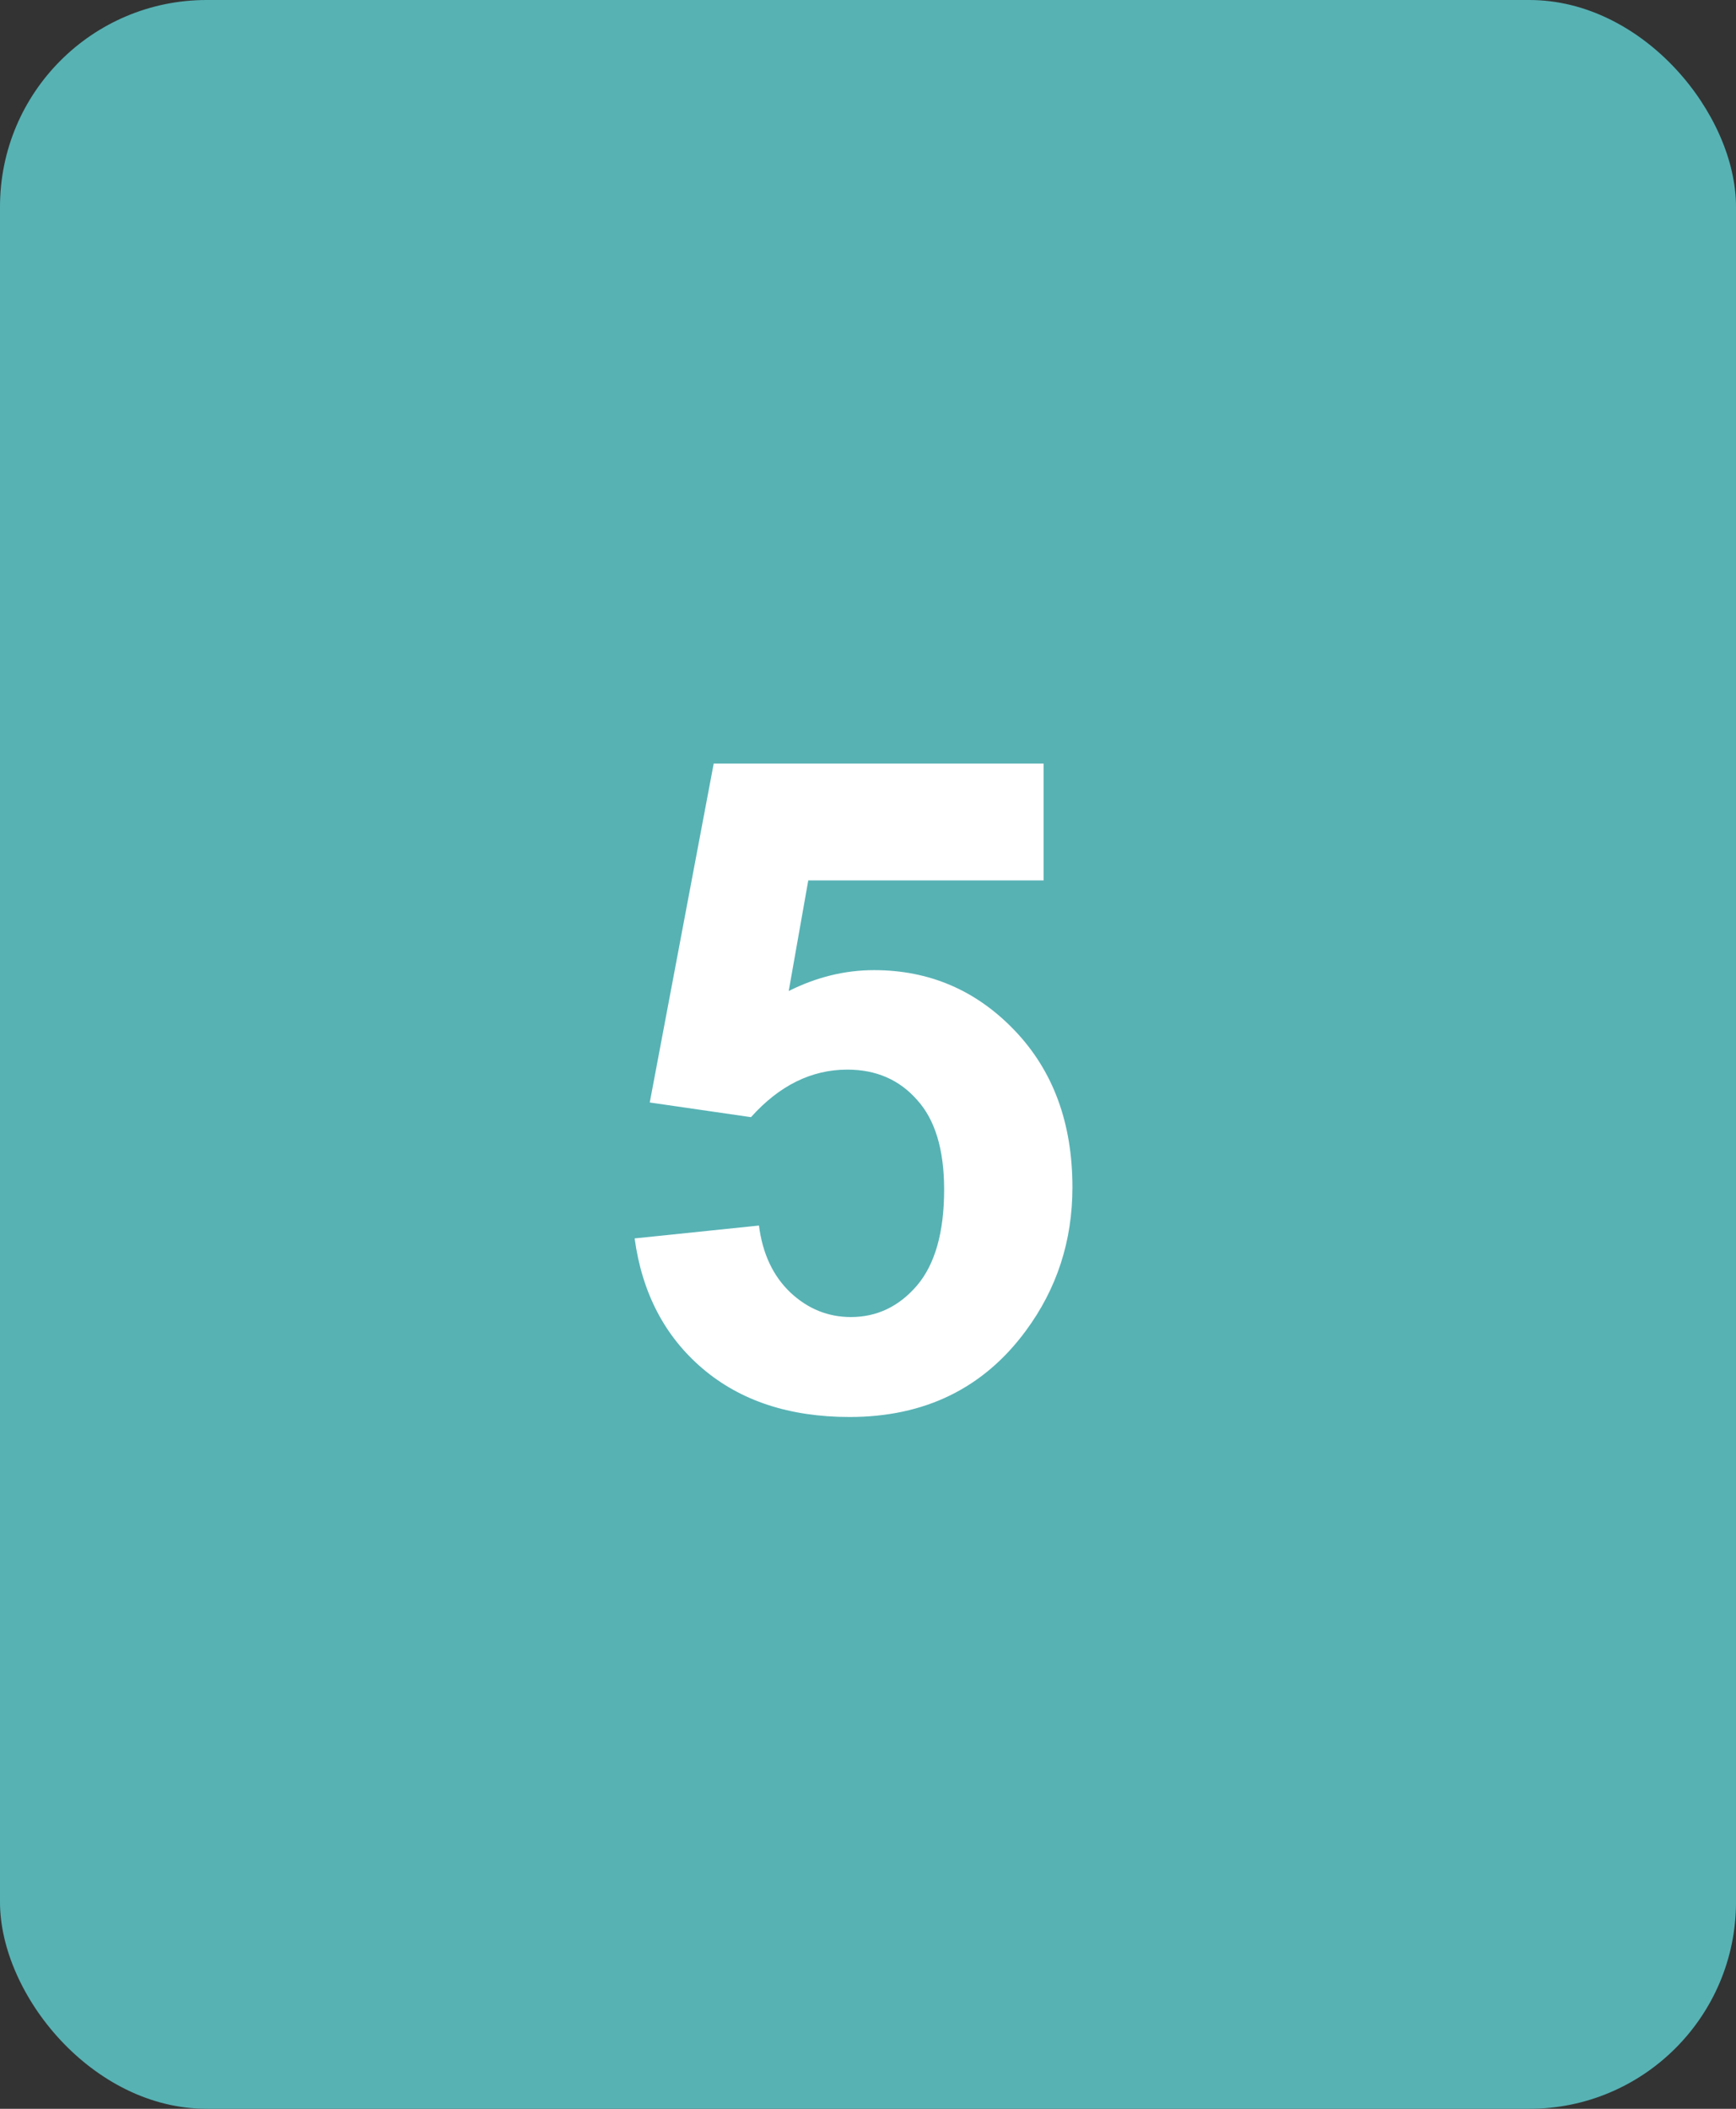
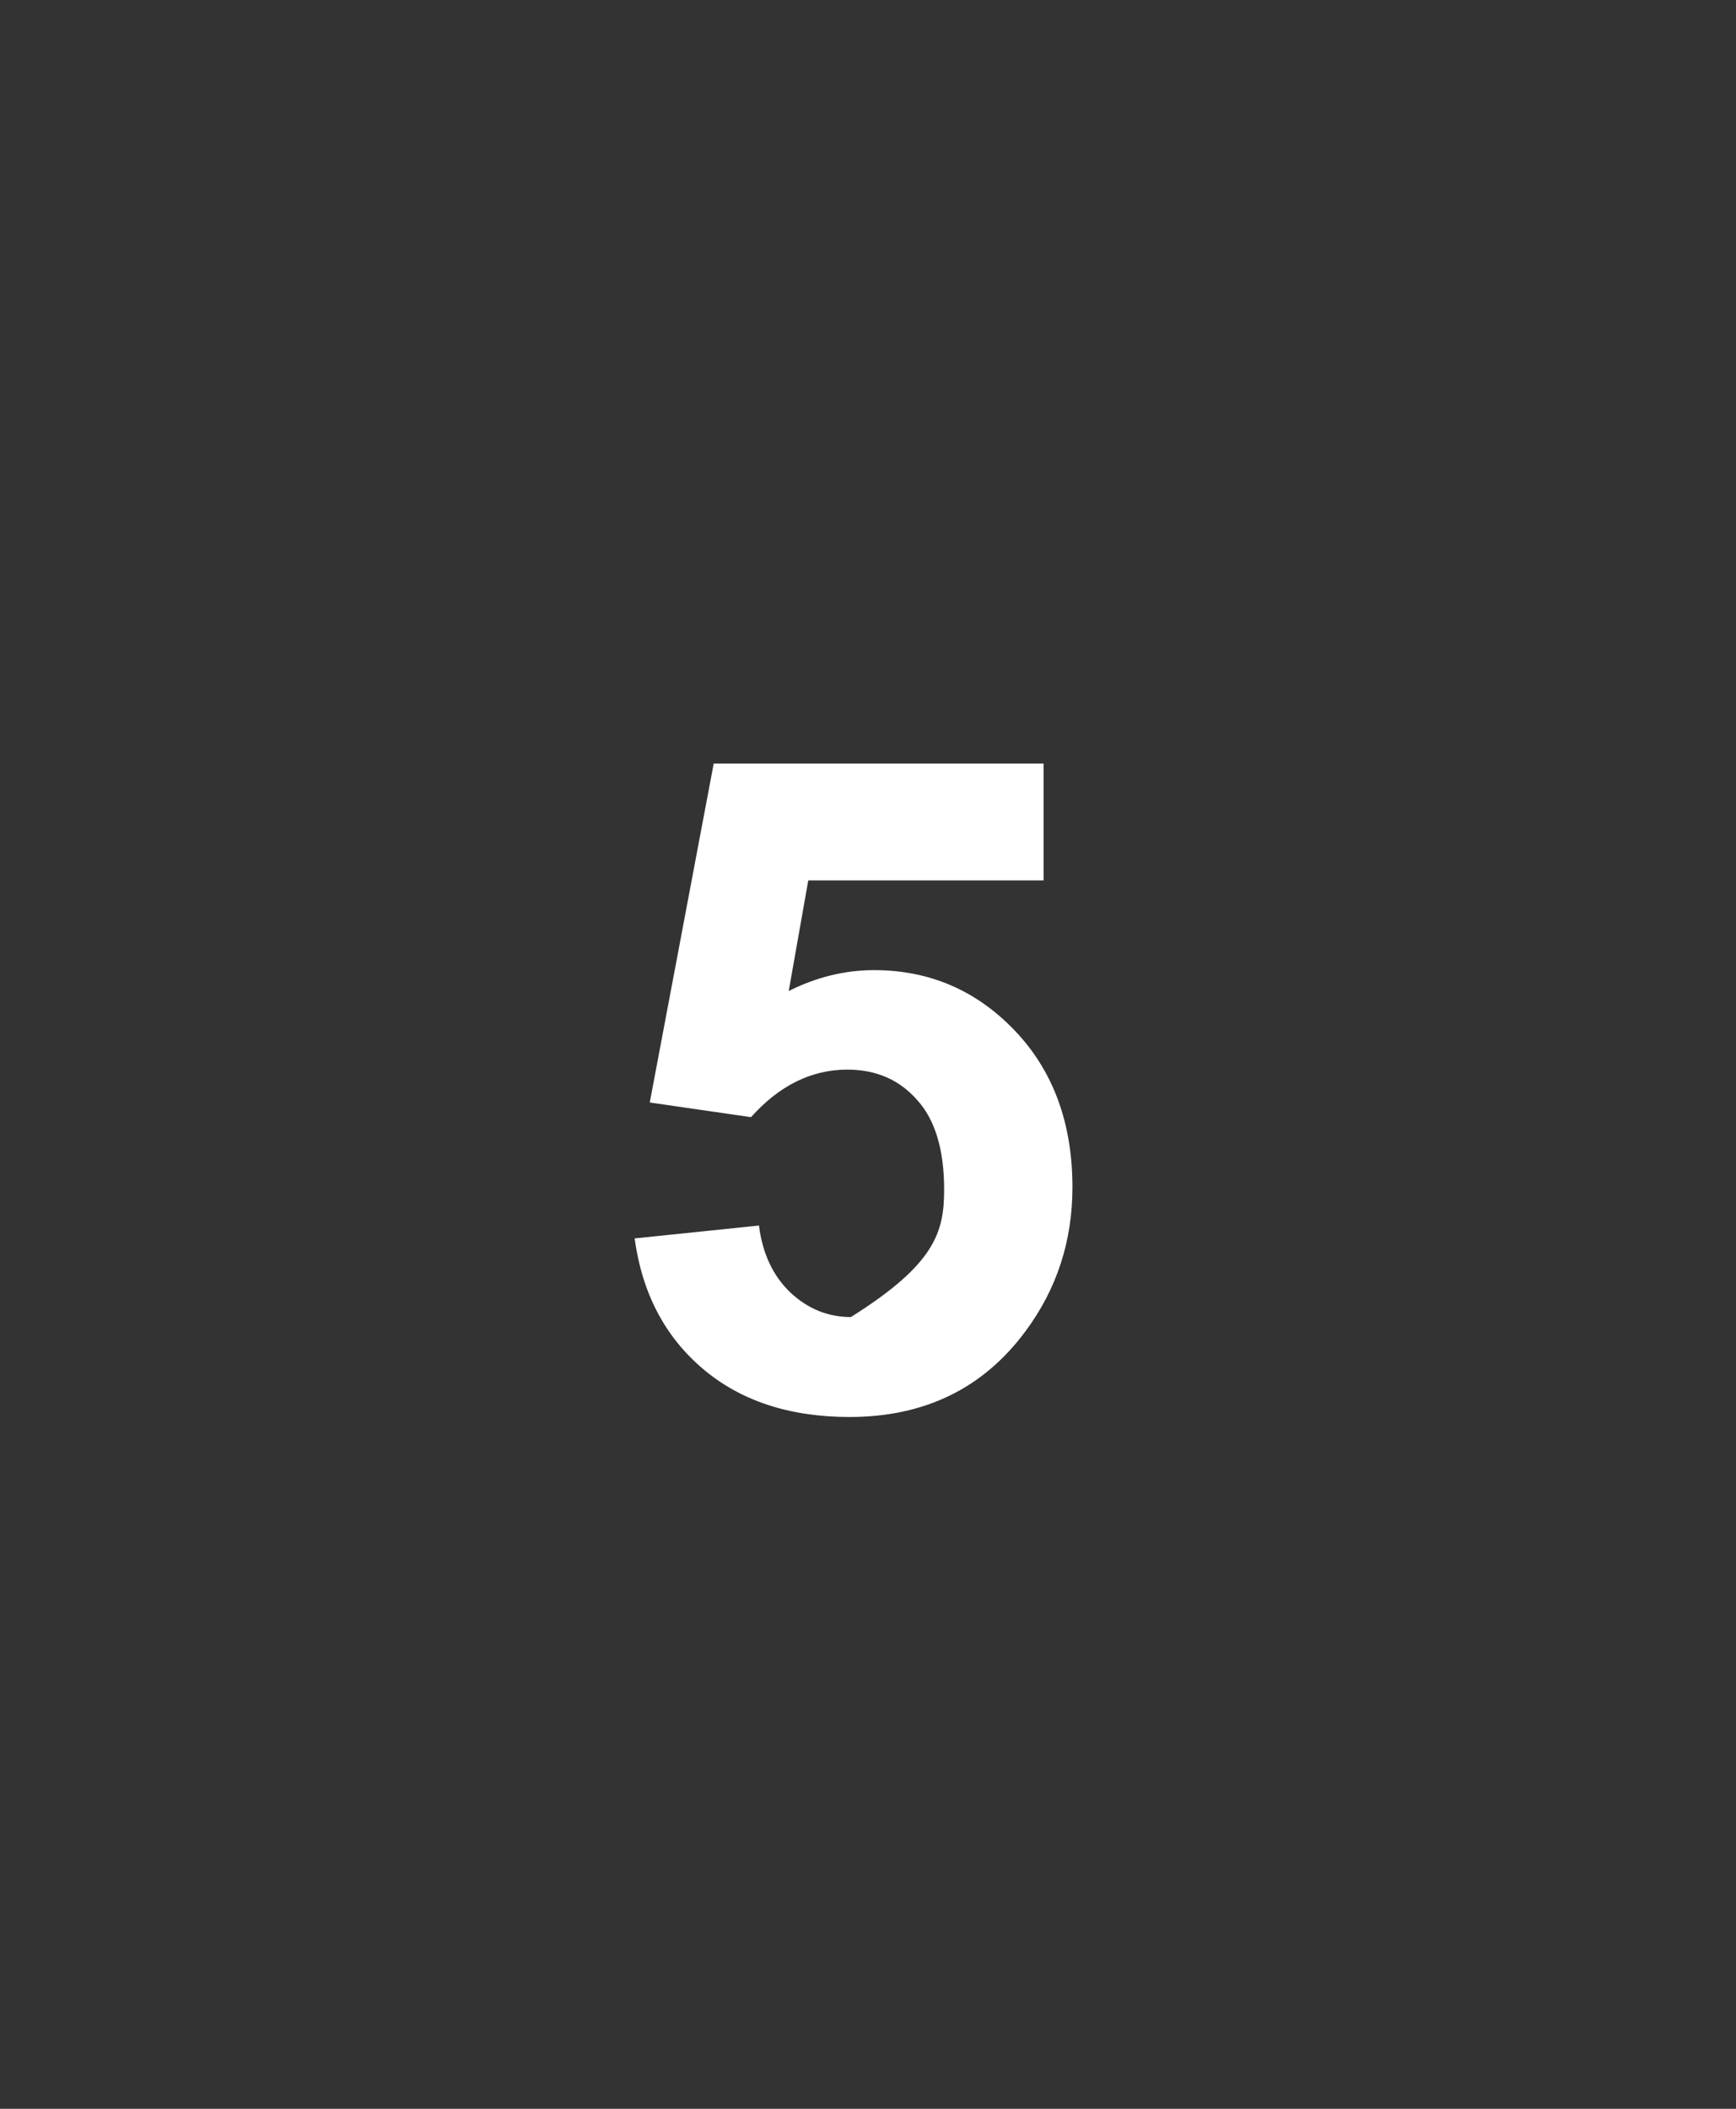
<svg xmlns="http://www.w3.org/2000/svg" width="42" height="51" viewBox="0 0 42 51" fill="none">
  <rect x="0" y="0" width="42" height="51" fill="#333333" stroke="none" />
-   <rect width="42" height="51" rx="5" fill="#57B2B4" />
-   <path d="M15.354 29.95L18.362 29.639C18.448 30.319 18.703 30.86 19.125 31.261C19.547 31.655 20.035 31.852 20.586 31.852C21.216 31.852 21.75 31.597 22.186 31.089C22.623 30.573 22.842 29.8 22.842 28.769C22.842 27.802 22.623 27.078 22.186 26.599C21.757 26.112 21.195 25.868 20.5 25.868C19.634 25.868 18.856 26.251 18.169 27.018L15.72 26.663L17.267 18.467H25.248V21.292H19.555L19.082 23.967C19.755 23.63 20.443 23.462 21.145 23.462C22.484 23.462 23.619 23.949 24.55 24.923C25.481 25.897 25.946 27.161 25.946 28.715C25.946 30.011 25.57 31.168 24.818 32.185C23.794 33.574 22.373 34.269 20.554 34.269C19.1 34.269 17.915 33.878 16.998 33.098C16.081 32.317 15.534 31.268 15.354 29.95Z" fill="white" />
+   <path d="M15.354 29.95L18.362 29.639C18.448 30.319 18.703 30.86 19.125 31.261C19.547 31.655 20.035 31.852 20.586 31.852C22.623 30.573 22.842 29.8 22.842 28.769C22.842 27.802 22.623 27.078 22.186 26.599C21.757 26.112 21.195 25.868 20.5 25.868C19.634 25.868 18.856 26.251 18.169 27.018L15.72 26.663L17.267 18.467H25.248V21.292H19.555L19.082 23.967C19.755 23.63 20.443 23.462 21.145 23.462C22.484 23.462 23.619 23.949 24.55 24.923C25.481 25.897 25.946 27.161 25.946 28.715C25.946 30.011 25.57 31.168 24.818 32.185C23.794 33.574 22.373 34.269 20.554 34.269C19.1 34.269 17.915 33.878 16.998 33.098C16.081 32.317 15.534 31.268 15.354 29.95Z" fill="white" />
</svg>